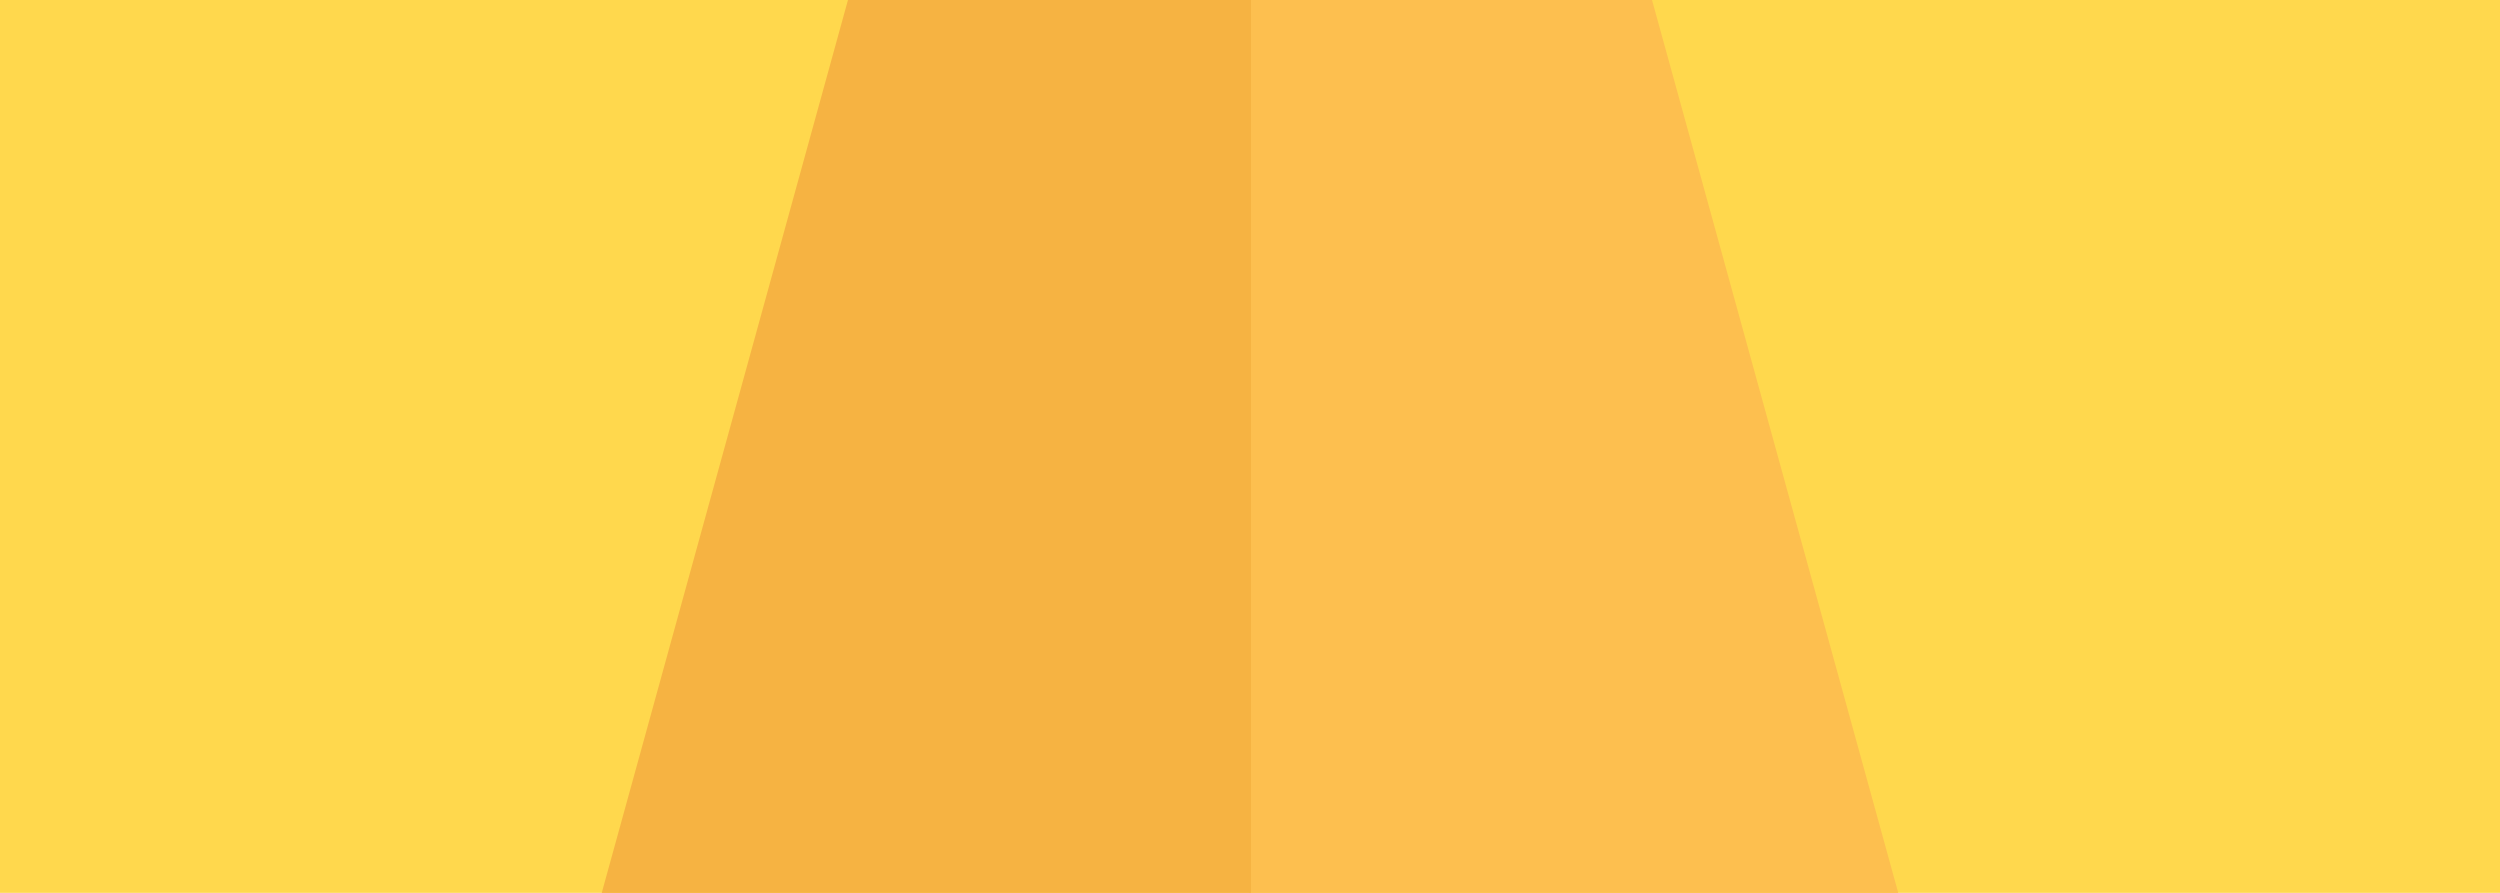
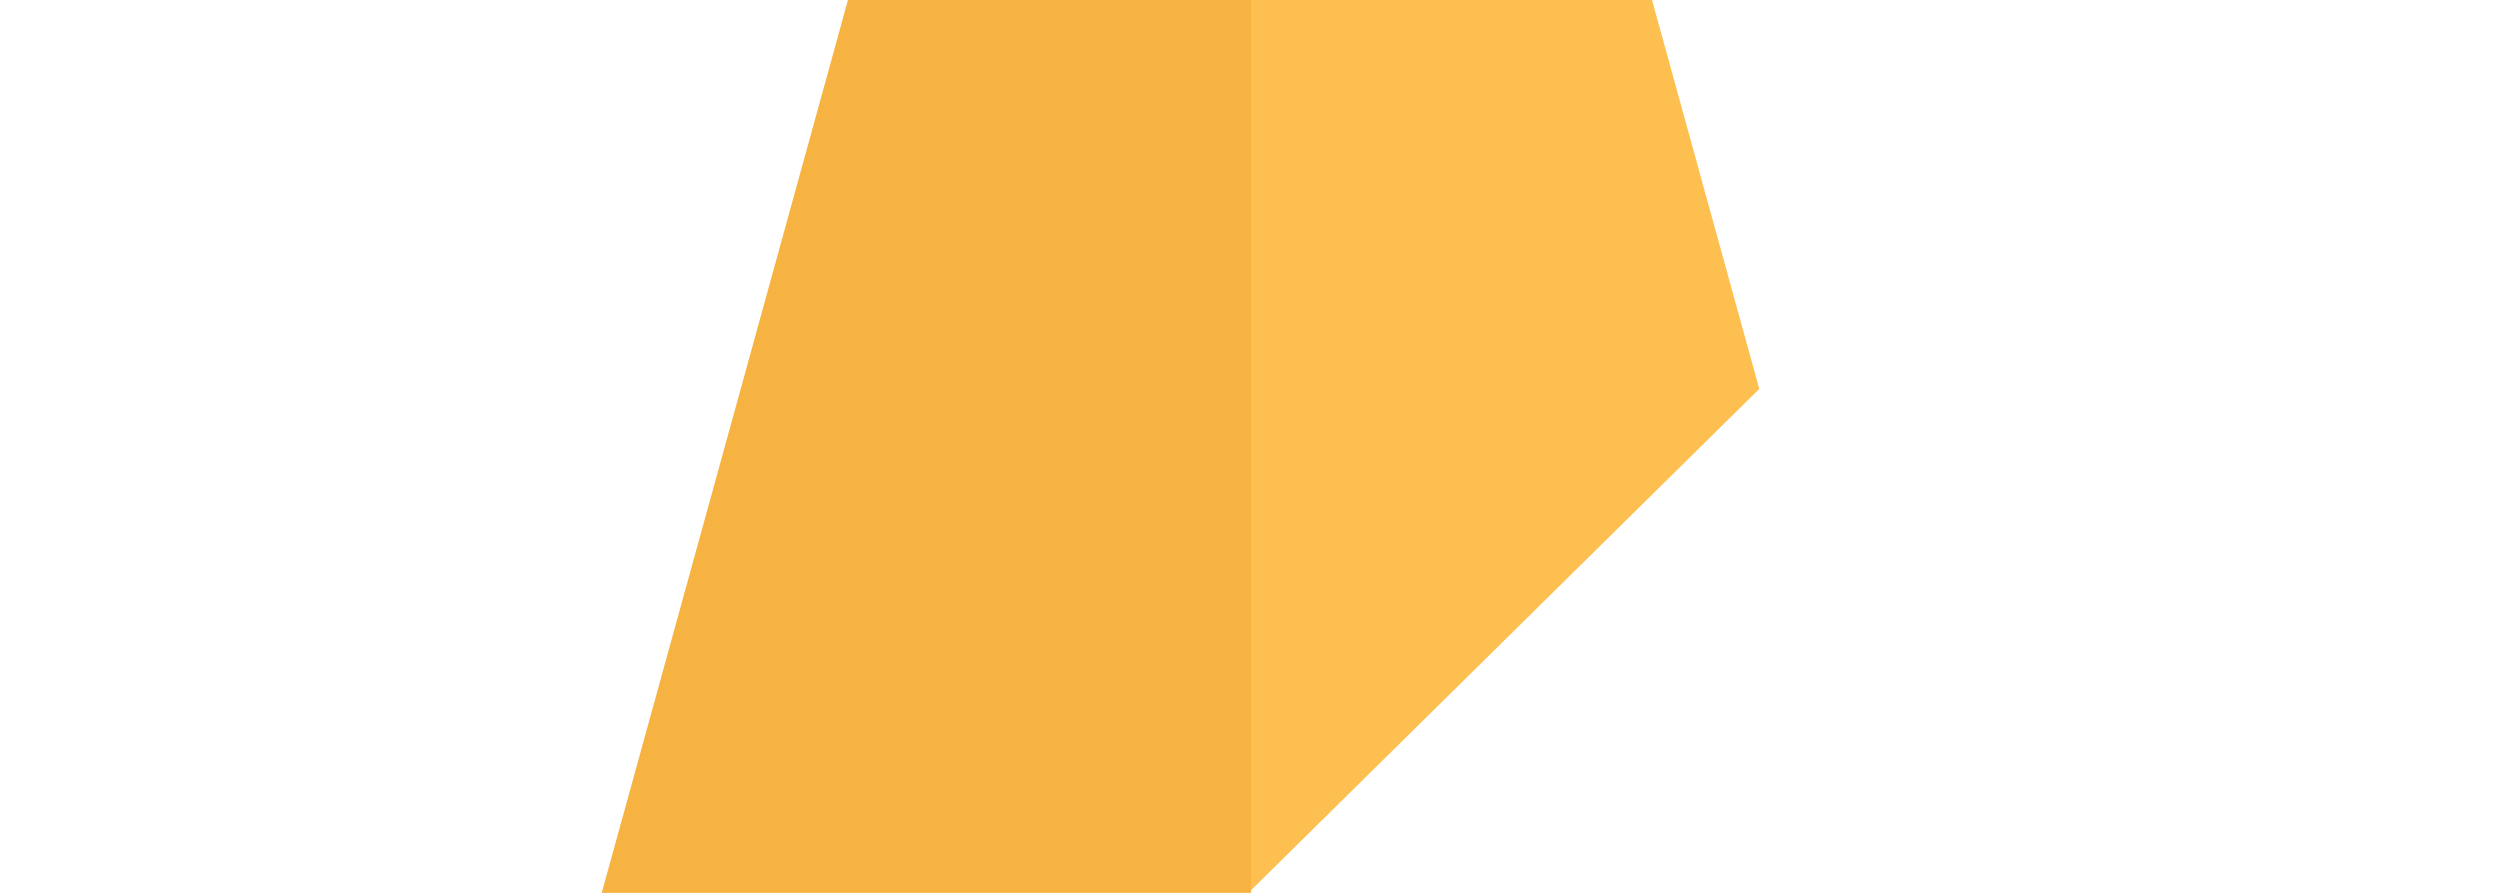
<svg xmlns="http://www.w3.org/2000/svg" width="1680" viewBox="0 0 1260 450" height="600" preserveAspectRatio="xMidYMid meet">
  <defs>
    <filter x="0%" y="0%" width="100%" height="100%" id="81e227603e" />
    <filter x="0%" y="0%" width="100%" height="100%" id="ec3bbd86a6" />
    <clipPath id="495730a923">
-       <path d="M 629.168 0 L 1085.398 0 L 1085.398 450 L 629.168 450 Z M 629.168 0 " clip-rule="nonzero" />
+       <path d="M 629.168 0 L 1085.398 0 L 629.168 450 Z M 629.168 0 " clip-rule="nonzero" />
    </clipPath>
    <clipPath id="d084ebefe4">
      <path d="M 174.824 0 L 630.824 0 L 630.824 450 L 174.824 450 Z M 174.824 0 " clip-rule="nonzero" />
    </clipPath>
    <mask id="3f1a04e57d">
      <g filter="url(#81e227603e)">
-         <rect x="-126" width="1512" fill="#000000" y="-45" height="540" fill-opacity="0.63" />
-       </g>
+         </g>
    </mask>
    <clipPath id="337a37513d">
      <path d="M 34.707 0 L 509 0 L 509 450 L 34.707 450 Z M 34.707 0 " clip-rule="nonzero" />
    </clipPath>
    <image x="0" y="0" width="2000" id="2dd463a7dd" height="1331" preserveAspectRatio="xMidYMid meet" />
    <clipPath id="db41da9fb9">
-       <rect x="0" width="509" y="0" height="450" />
-     </clipPath>
+       </clipPath>
    <clipPath id="587c60886a">
      <path d="M 908 45 L 1153.918 45 L 1153.918 115.5 L 908 115.5 Z M 908 45 " clip-rule="nonzero" />
    </clipPath>
    <image x="0" y="0" width="1620" id="5c906d02d4" height="463" preserveAspectRatio="xMidYMid meet" />
    <mask id="c8b88d9c03">
      <g filter="url(#81e227603e)">
        <g filter="url(#ec3bbd86a6)" transform="matrix(0.152, 0, 0, 0.152, 907.916, 45)">
          <image x="0" y="0" width="1620" height="463" preserveAspectRatio="xMidYMid meet" />
        </g>
      </g>
    </mask>
    <image x="0" y="0" width="1620" id="e0ec9371e3" height="463" preserveAspectRatio="xMidYMid meet" />
    <clipPath id="fabe9761a3">
      <path d="M 0 0 L 786 0 L 786 450 L 0 450 Z M 0 0 " clip-rule="nonzero" />
    </clipPath>
    <image x="0" y="0" width="1280" id="d56d826f5f" height="854" preserveAspectRatio="xMidYMid meet" />
  </defs>
-   <rect x="-126" width="1512" fill="#ffffff" y="-45" height="540" fill-opacity="1" />
-   <rect x="-126" width="1512" fill="#ffd84d" y="-45" height="540" fill-opacity="1" />
  <g clip-path="url(#495730a923)">
    <path fill="#fdbf4f" d="M 1085.012 915.207 L 629.473 915.207 L 629.473 -736.621 Z M 1085.012 915.207 " fill-opacity="1" fill-rule="nonzero" />
  </g>
  <g clip-path="url(#d084ebefe4)">
    <path fill="#f6b342" d="M 174.98 915.207 L 630.52 915.207 L 630.52 -736.621 Z M 174.98 915.207 " fill-opacity="1" fill-rule="nonzero" />
  </g>
  <g mask="url(#3f1a04e57d)">
    <g transform="matrix(1, 0, 0, 1, 751, 0)">
      <g clip-path="url(#db41da9fb9)">
        <g clip-path="url(#337a37513d)">
          <g transform="matrix(0.338, 0, 0, 0.338, 0.897, 0)">
            <image x="0" y="0" width="2000" height="1331" preserveAspectRatio="xMidYMid meet" />
          </g>
        </g>
      </g>
    </g>
  </g>
  <g clip-path="url(#587c60886a)">
    <g mask="url(#c8b88d9c03)">
      <g transform="matrix(0.152, 0, 0, 0.152, 907.916, 45)">
        <image x="0" y="0" width="1620" height="463" preserveAspectRatio="xMidYMid meet" />
      </g>
    </g>
  </g>
  <g clip-path="url(#fabe9761a3)">
    <g transform="matrix(0.625, 0, 0, 0.625, 0, -27.368)">
      <image x="0" y="0" width="1280" height="854" preserveAspectRatio="xMidYMid meet" />
    </g>
  </g>
</svg>